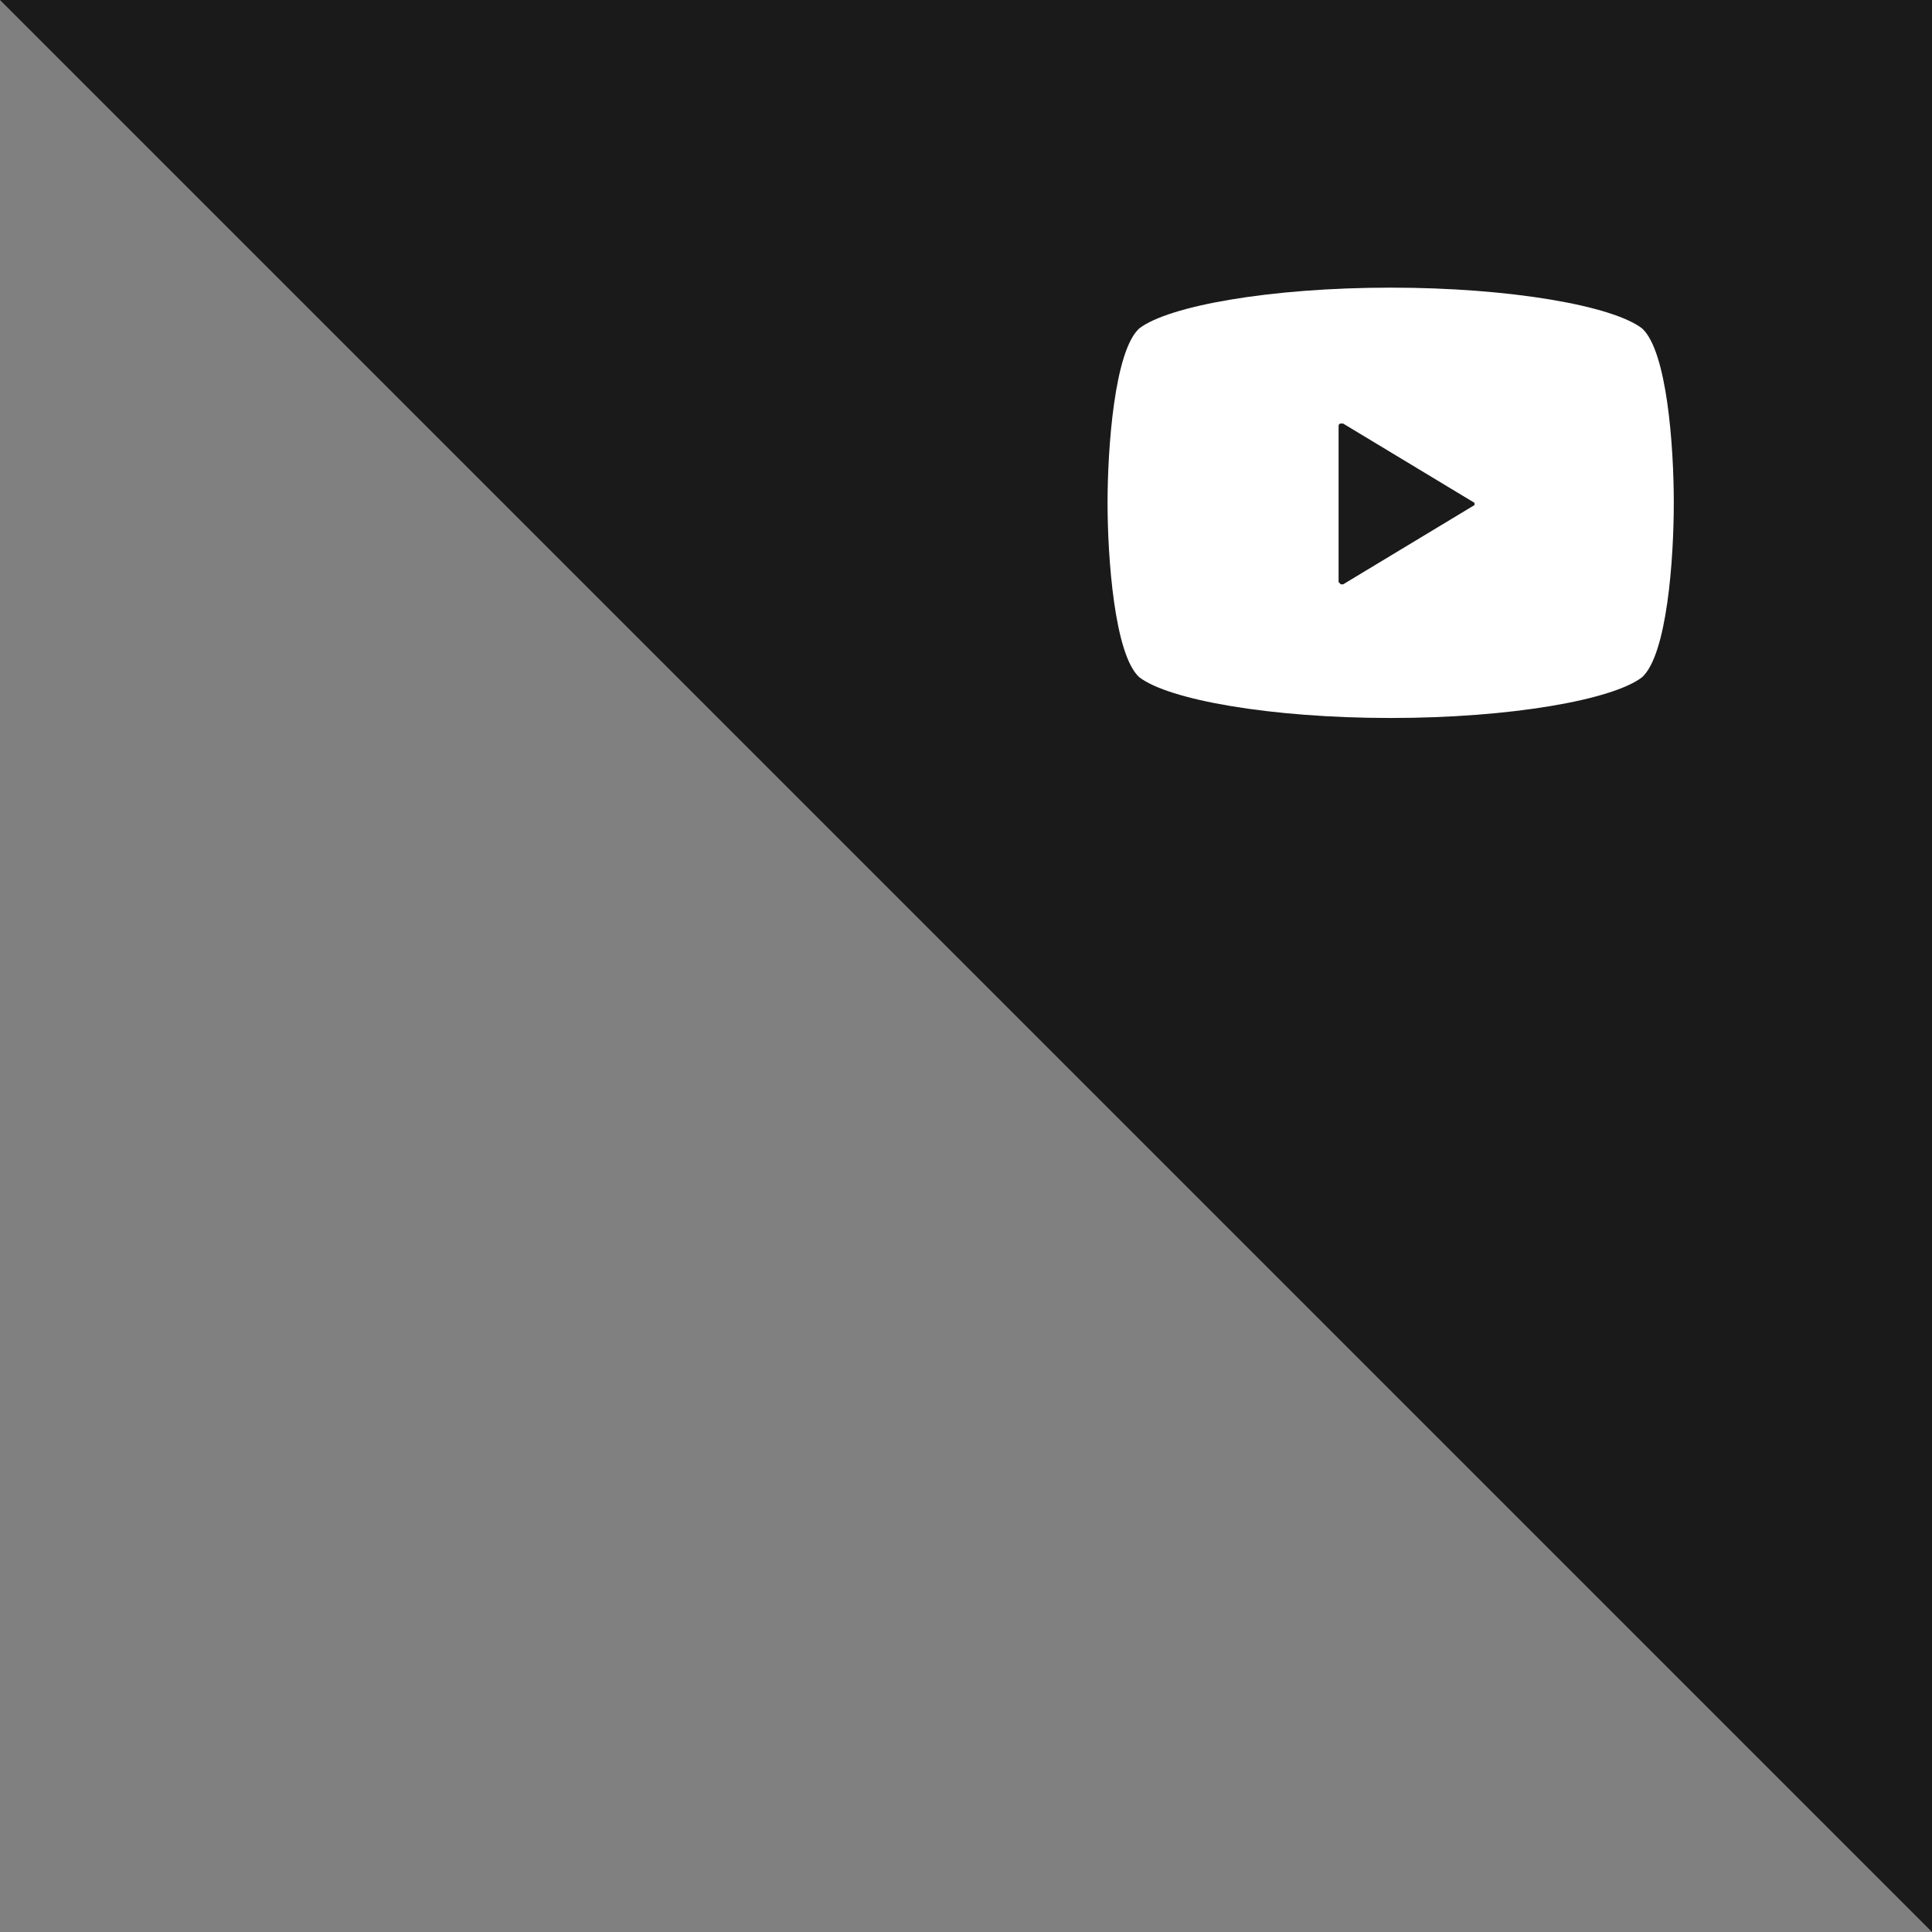
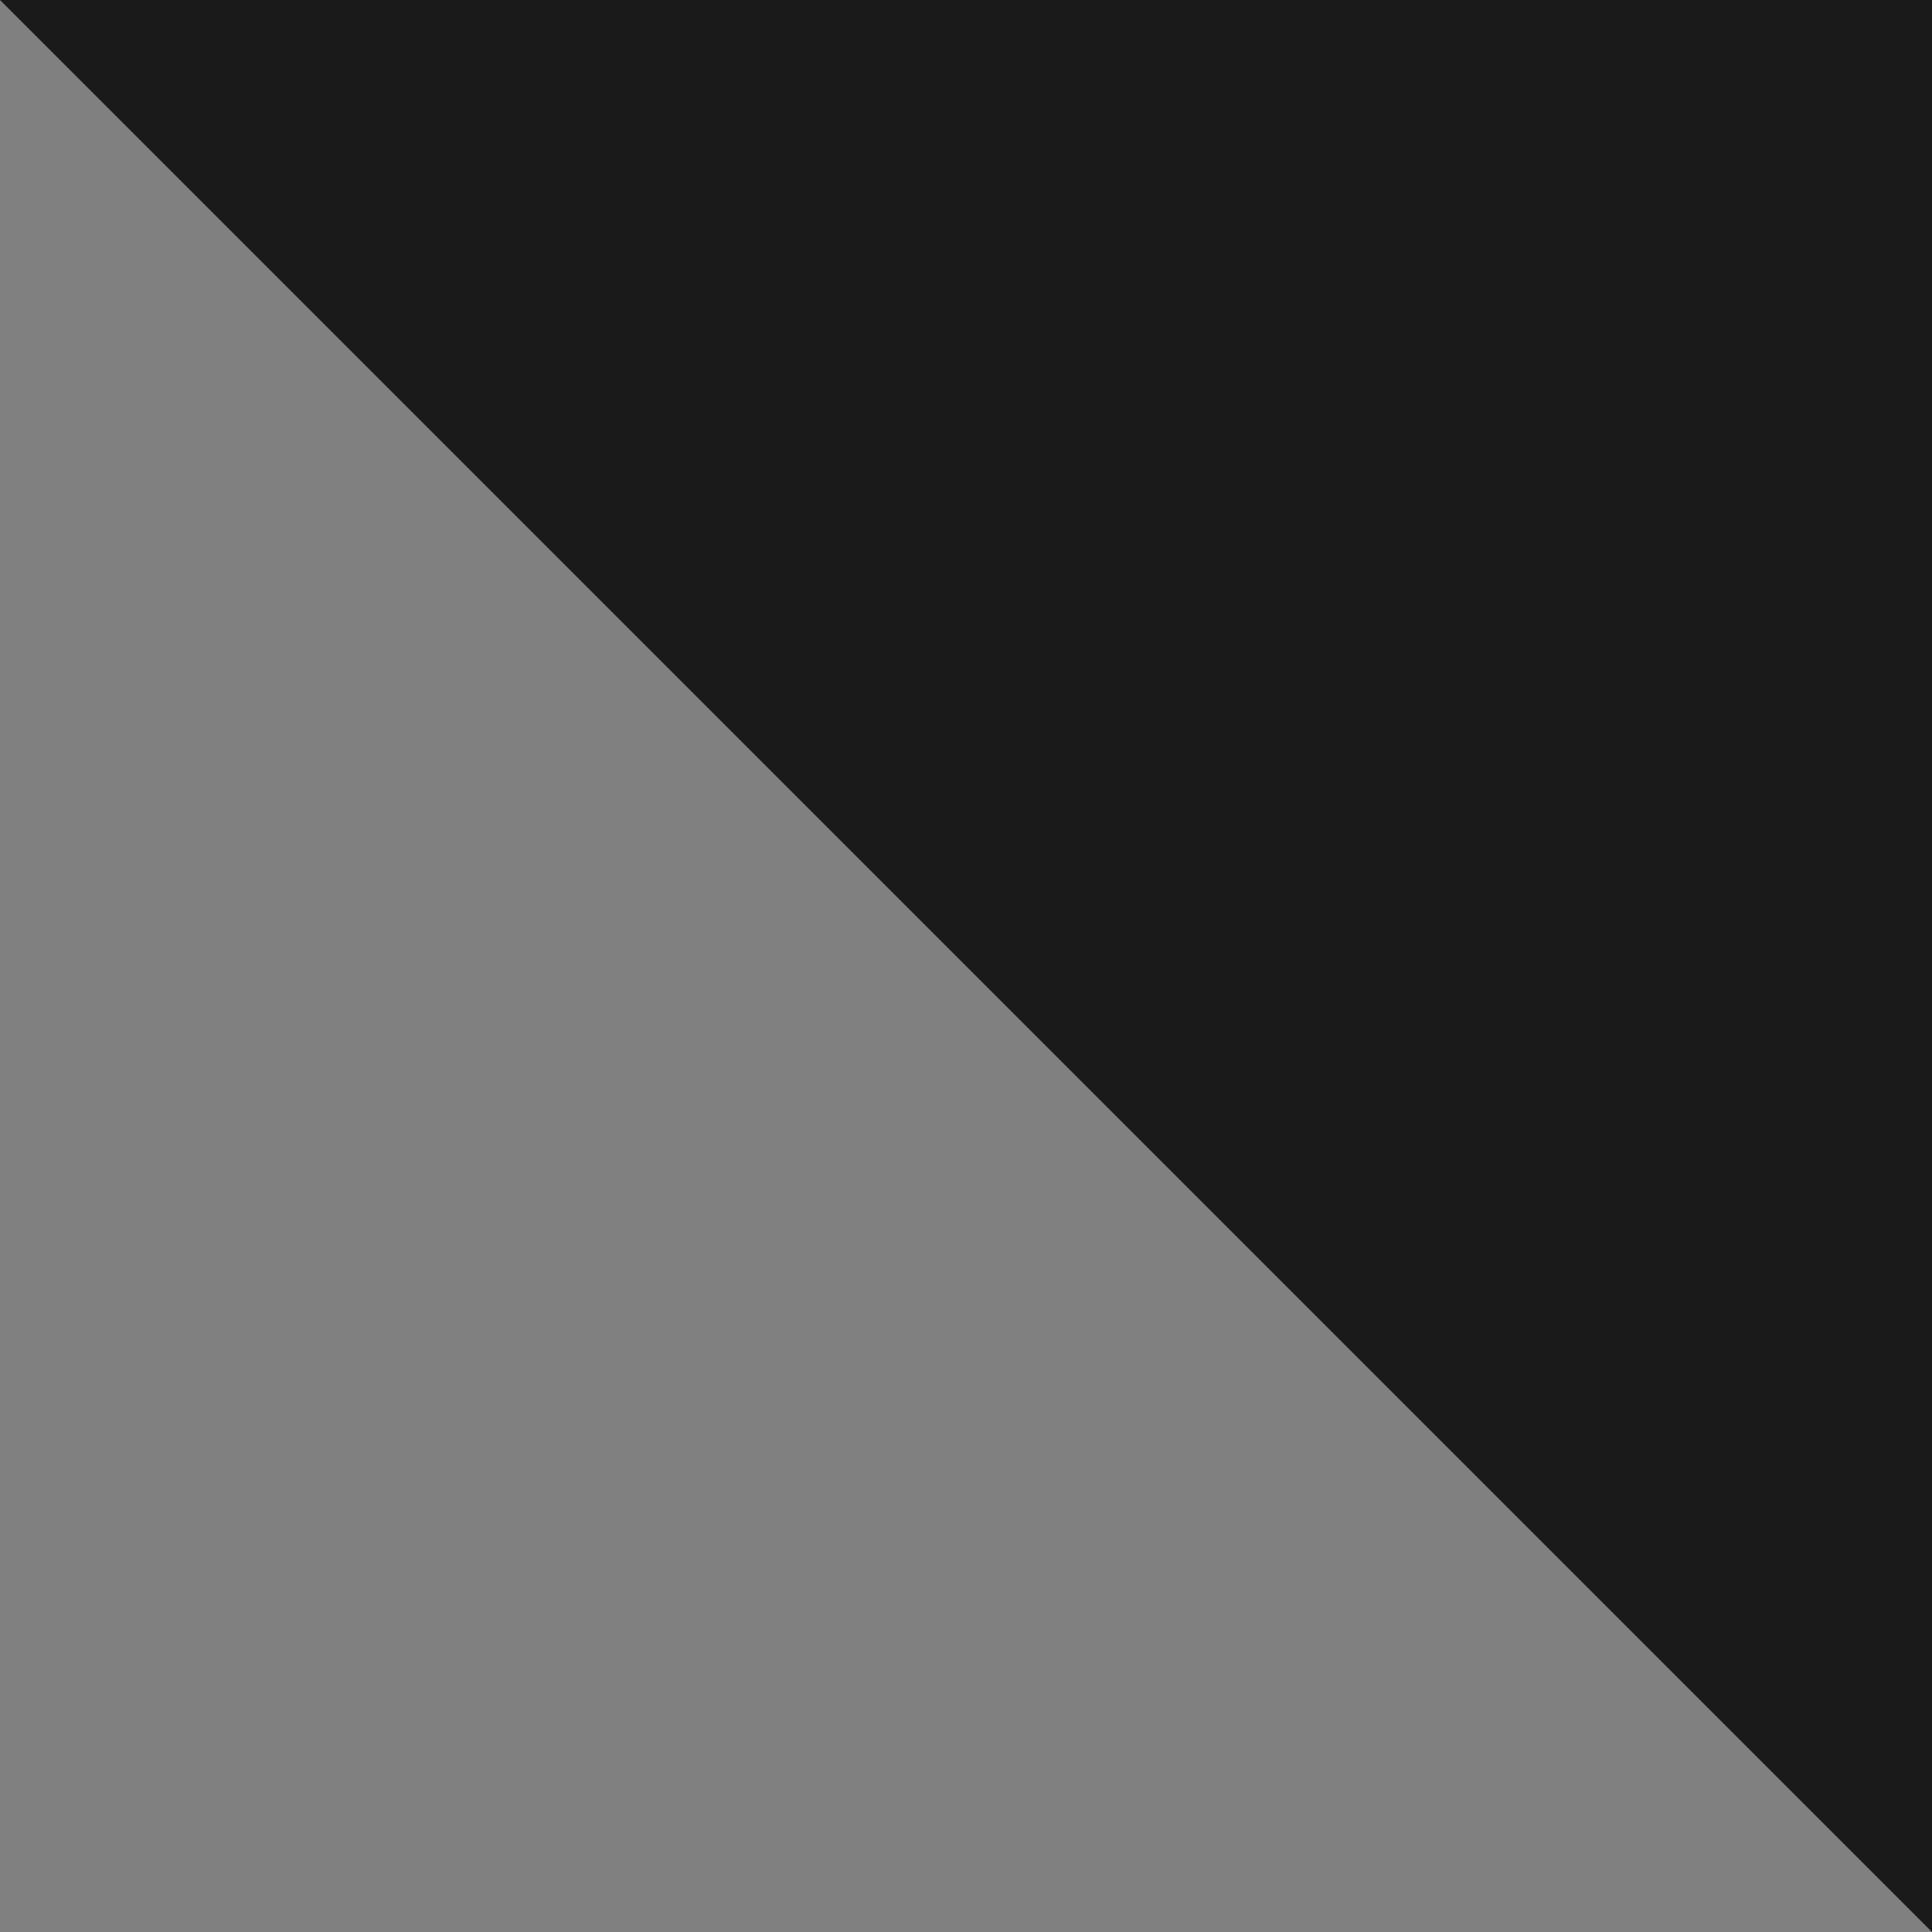
<svg xmlns="http://www.w3.org/2000/svg" version="1.1" id="_x32_" x="0px" y="0px" viewBox="0 0 85.3 85.3" style="enable-background:new 0 0 85.3 85.3;" xml:space="preserve">
  <rect x="0" y="0" width="85.3" height="85.3" fill="#808080" stroke="none" />
  <style type="text/css">
	.st0{opacity:0.8;}
	.st1{fill:#FFFFFF;}
</style>
  <polygon class="st0" points="85.3,85.3 85.3,0 0,0 " />
  <g>
-     <path class="st1" d="M72.5,14.5c-1.3-1-5.8-1.8-11.1-1.8s-9.8,0.8-11.1,1.8c-1.1,1-1.4,5.3-1.4,7.7s0.3,6.7,1.4,7.7   c1.3,1,5.8,1.8,11.1,1.8s9.8-0.8,11.1-1.8c1.1-1,1.4-5.2,1.4-7.7S73.6,15.5,72.5,14.5z M65.1,22.3l-5.8,3.5h-0.1l-0.1-0.1v-3.5   v-3.4c0,0,0-0.1,0.1-0.1c0.1,0,0.1,0,0.1,0l5.8,3.5V22.3C65.2,22.3,65.2,22.3,65.1,22.3z" />
-   </g>
+     </g>
</svg>